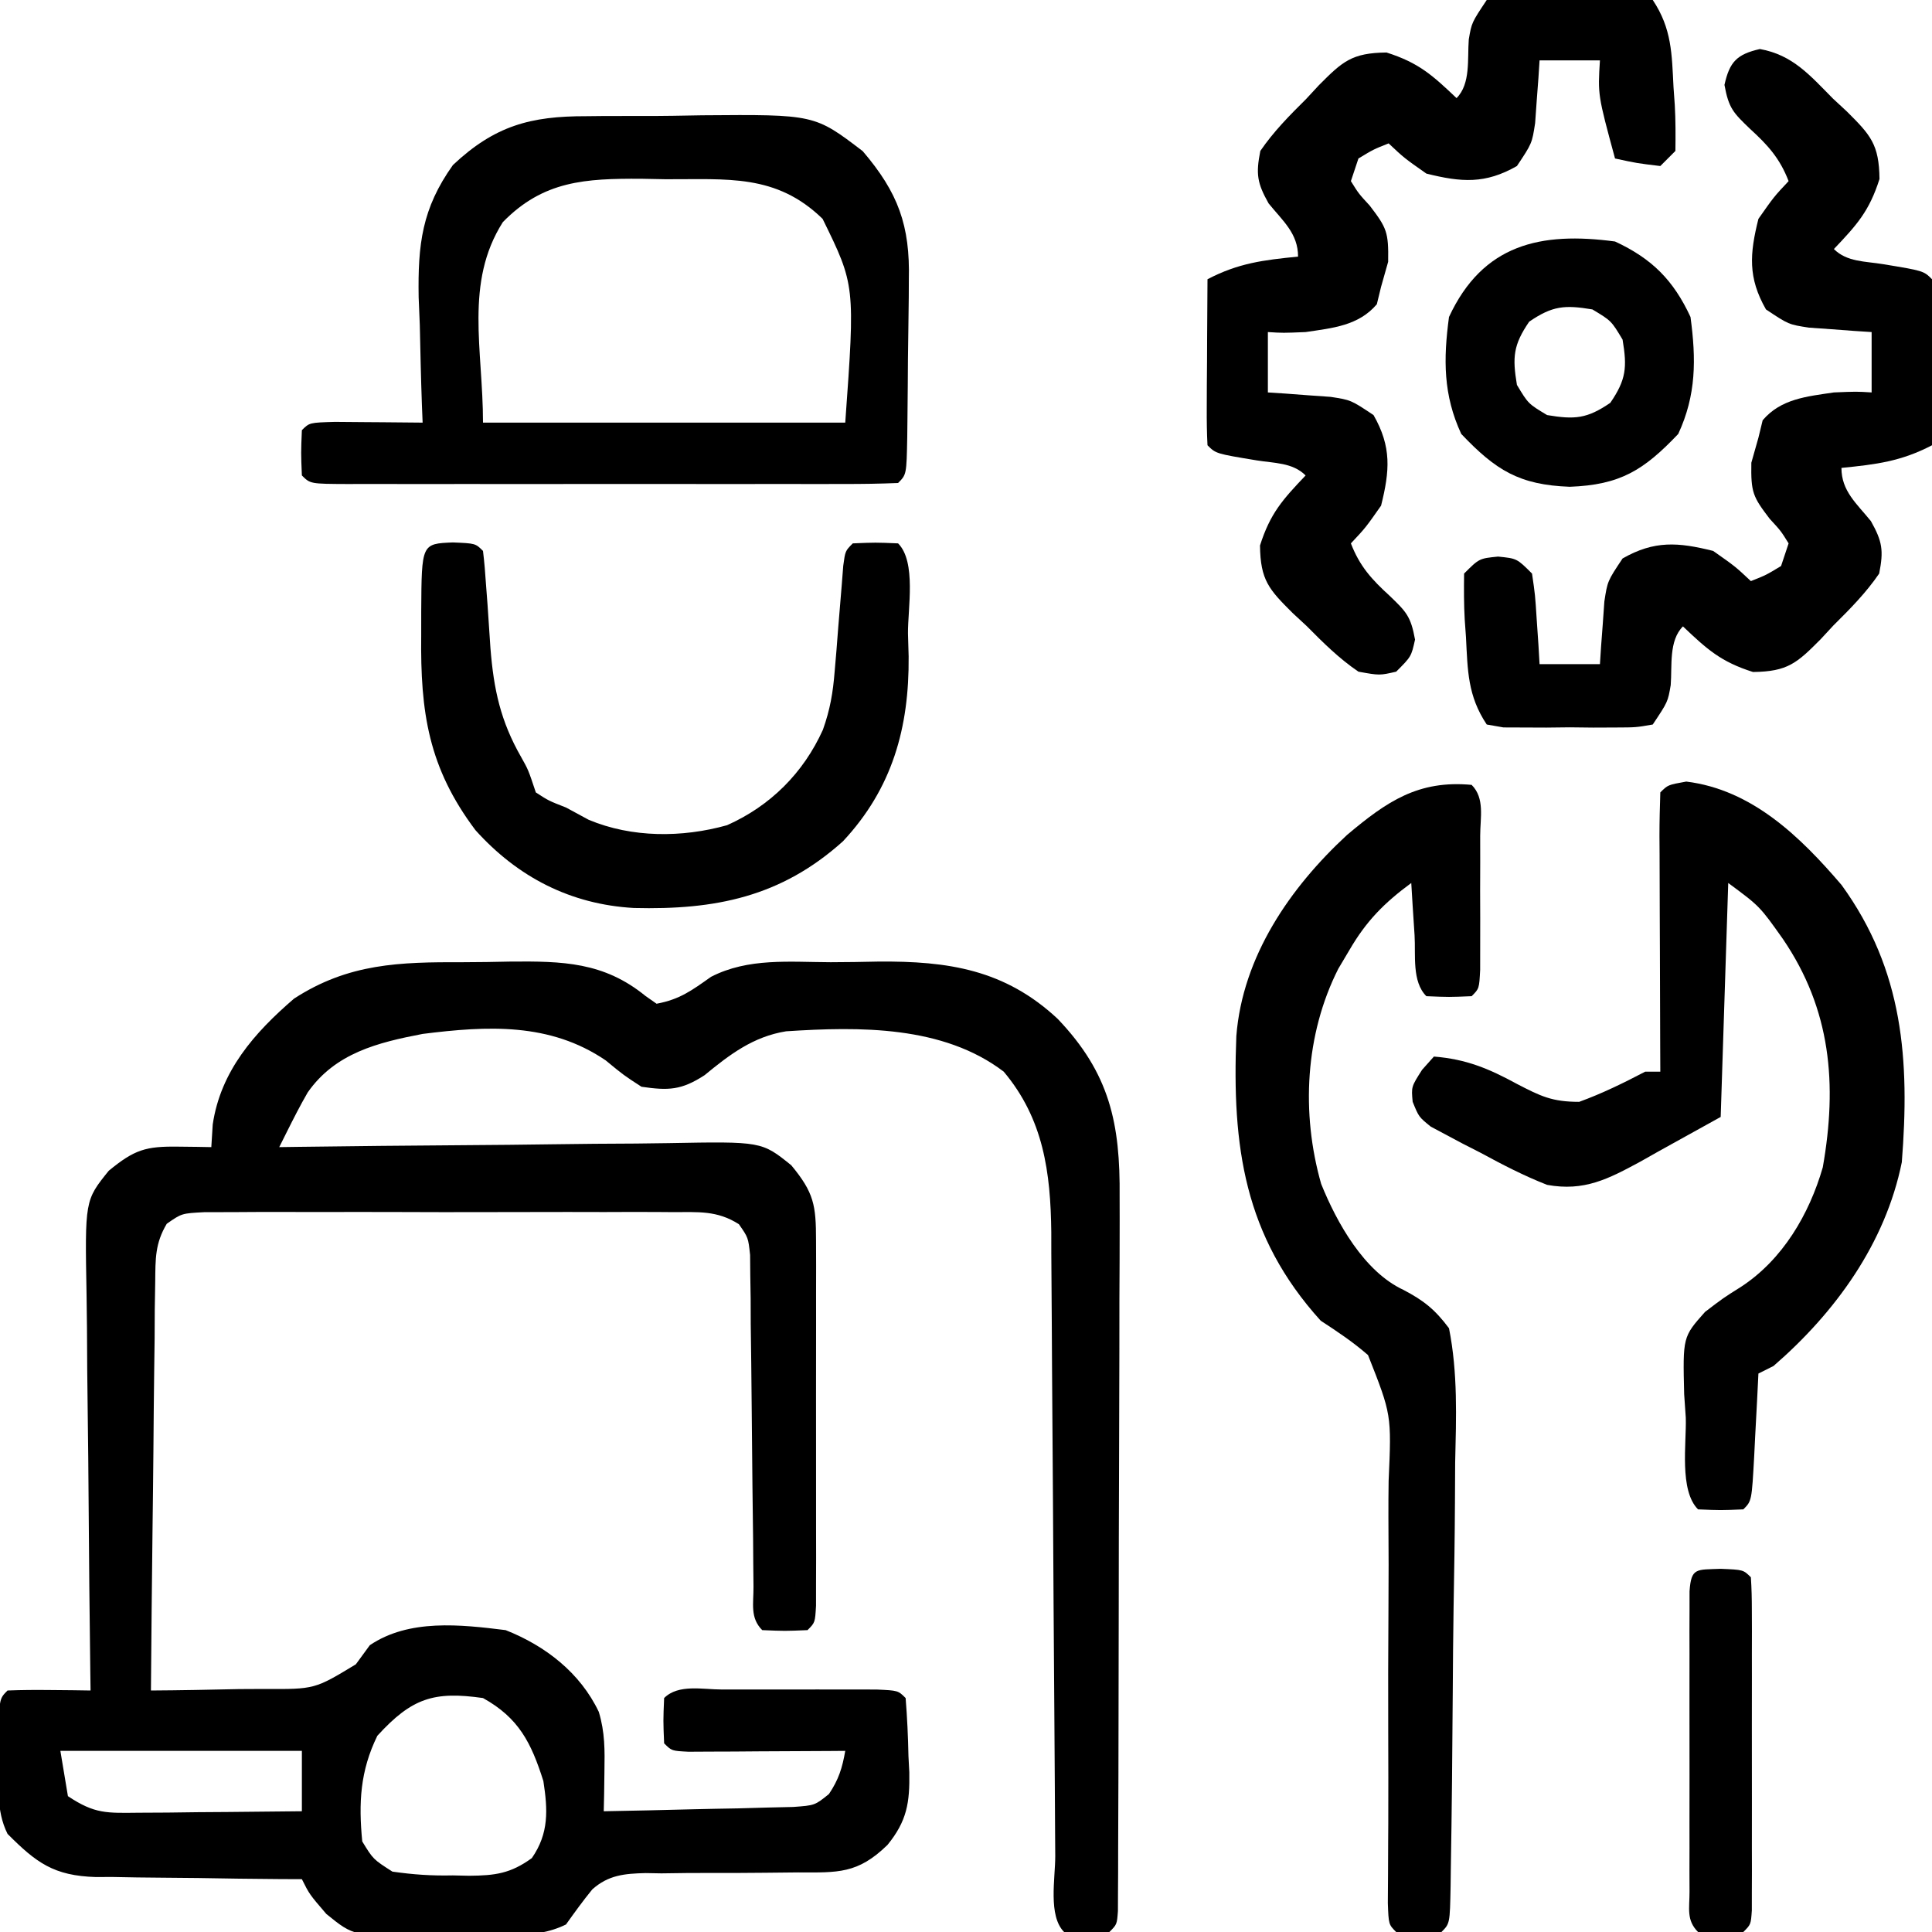
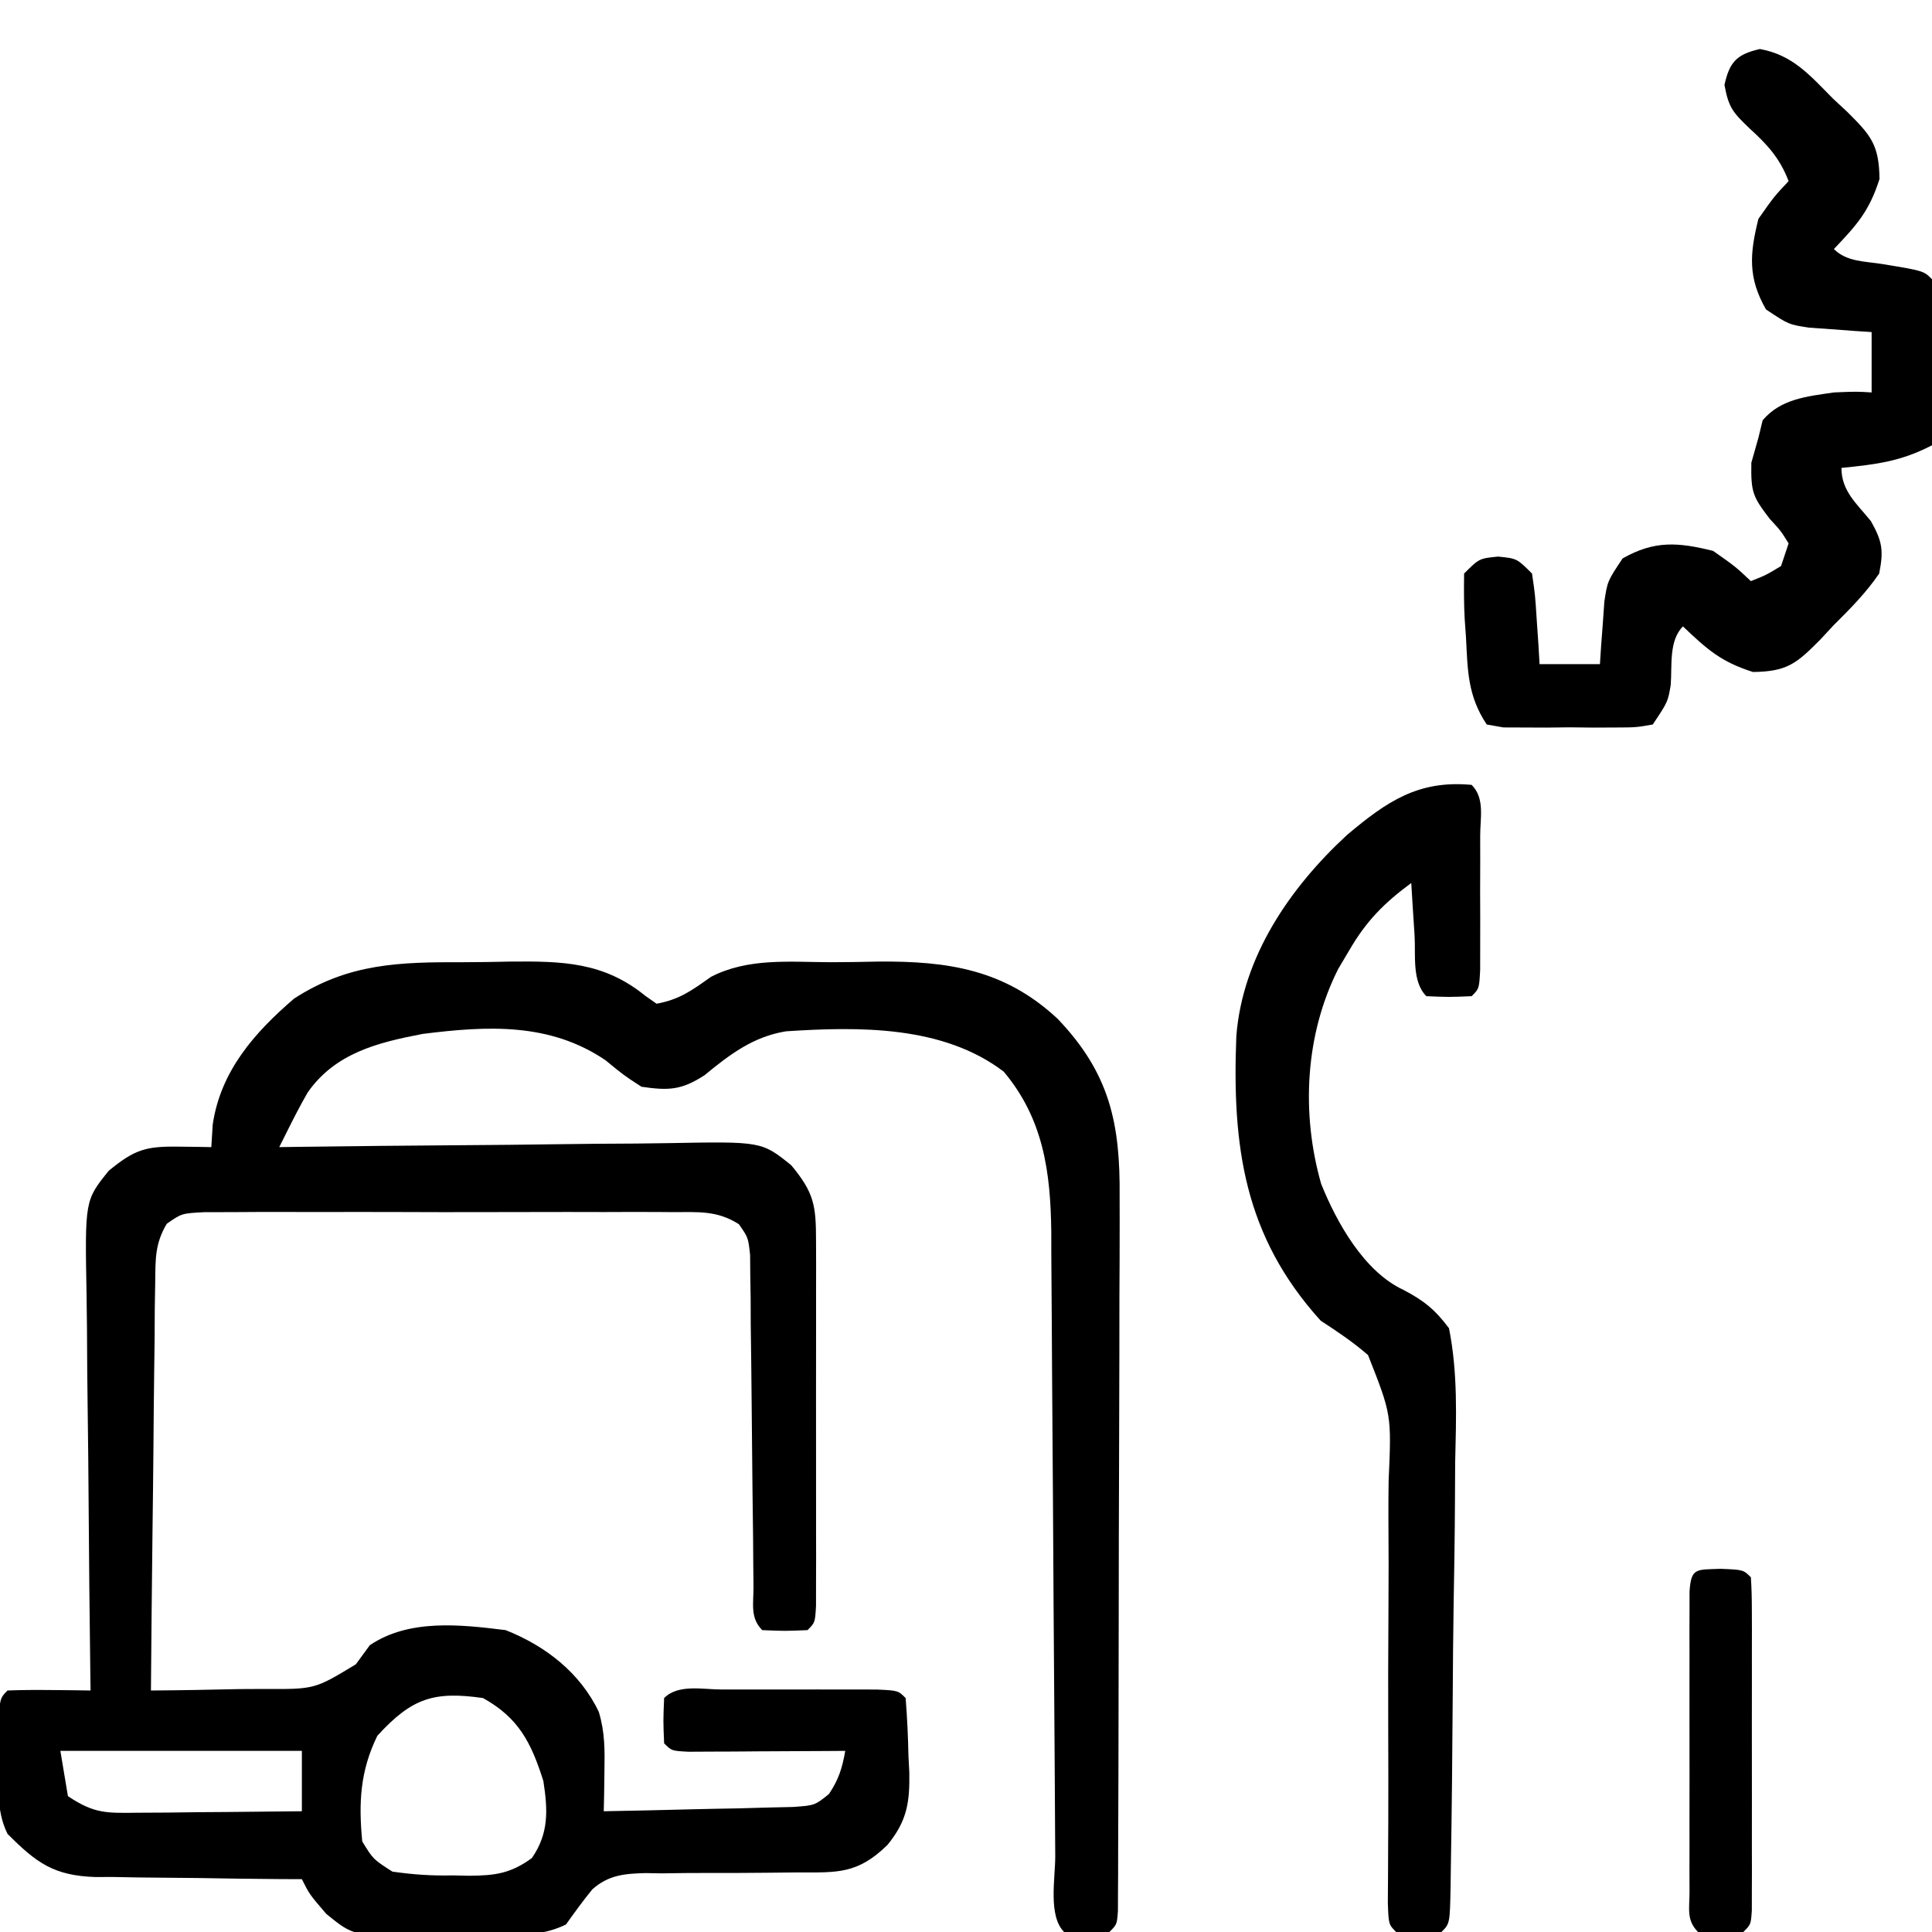
<svg xmlns="http://www.w3.org/2000/svg" width="256" height="256">
  <path d="M0 0 C2.097 0.001 4.19 -0.041 6.286 -0.085 C13.206 -0.144 18.658 -0.045 24.201 4.474 C24.685 4.813 25.169 5.152 25.667 5.501 C28.751 4.927 30.341 3.732 32.879 1.937 C37.816 -0.606 43.299 -0.018 48.739 0 C50.832 0.001 52.92 -0.041 55.012 -0.085 C64.315 -0.169 71.814 0.978 78.802 7.491 C85.729 14.736 87.115 21.385 87.023 31.102 C87.025 32.145 87.027 33.188 87.029 34.263 C87.032 37.694 87.014 41.125 86.995 44.556 C86.992 46.942 86.99 49.329 86.989 51.715 C86.985 56.707 86.97 61.698 86.948 66.689 C86.92 73.102 86.909 79.515 86.904 85.928 C86.9 90.851 86.89 95.773 86.878 100.695 C86.873 103.061 86.868 105.427 86.864 107.793 C86.857 111.088 86.844 114.382 86.828 117.676 C86.827 118.662 86.826 119.648 86.824 120.664 C86.819 121.556 86.813 122.447 86.807 123.366 C86.804 124.145 86.801 124.924 86.798 125.726 C86.667 127.501 86.667 127.501 85.667 128.501 C82.667 128.626 82.667 128.626 79.667 128.501 C77.522 126.356 78.502 121.402 78.493 118.427 C78.486 117.474 78.48 116.521 78.473 115.539 C78.459 113.461 78.447 111.383 78.437 109.305 C78.421 106.014 78.397 102.723 78.372 99.431 C78.301 90.07 78.241 80.708 78.19 71.347 C78.158 65.627 78.117 59.907 78.07 54.187 C78.054 52.008 78.041 49.829 78.033 47.651 C78.021 44.594 77.996 41.538 77.97 38.481 C77.969 37.586 77.969 36.69 77.968 35.768 C77.877 27.849 76.943 20.775 71.667 14.501 C63.627 8.378 52.55 8.52 42.831 9.153 C38.476 9.853 35.357 12.227 32.026 14.97 C28.962 16.959 27.26 17.025 23.667 16.501 C21.307 14.97 21.307 14.97 18.917 13.001 C11.518 7.977 3.276 8.419 -5.333 9.501 C-11.271 10.641 -16.903 12.03 -20.556 17.247 C-21.55 18.961 -22.447 20.729 -23.333 22.501 C-23.663 23.161 -23.993 23.821 -24.333 24.501 C-23.545 24.49 -22.756 24.479 -21.944 24.467 C-14.499 24.367 -7.055 24.291 0.39 24.242 C4.217 24.216 8.043 24.181 11.87 24.124 C15.566 24.069 19.262 24.04 22.958 24.027 C24.365 24.017 25.773 23.999 27.18 23.972 C39.592 23.743 39.592 23.743 43.516 26.906 C46.532 30.545 46.792 32.208 46.796 36.853 C46.799 37.971 46.802 39.088 46.806 40.24 C46.803 42.057 46.803 42.057 46.8 43.911 C46.801 45.149 46.801 46.387 46.802 47.662 C46.803 50.954 46.799 54.247 46.794 57.539 C46.792 59.563 46.794 61.586 46.797 63.61 C46.803 67.481 46.803 71.352 46.8 75.224 C46.802 76.437 46.804 77.651 46.806 78.901 C46.801 80.573 46.801 80.573 46.796 82.279 C46.795 83.265 46.795 84.252 46.794 85.268 C46.667 87.501 46.667 87.501 45.667 88.501 C42.667 88.626 42.667 88.626 39.667 88.501 C38.032 86.866 38.525 85.008 38.509 82.753 C38.499 81.742 38.489 80.731 38.478 79.689 C38.471 78.588 38.463 77.487 38.456 76.353 C38.428 74.045 38.399 71.738 38.37 69.431 C38.329 65.774 38.292 62.118 38.265 58.462 C38.238 54.946 38.192 51.431 38.143 47.915 C38.14 46.818 38.137 45.721 38.133 44.591 C38.117 43.573 38.1 42.556 38.083 41.507 C38.075 40.611 38.067 39.715 38.059 38.791 C37.81 36.487 37.81 36.487 36.572 34.712 C33.664 32.863 31.186 33.119 27.764 33.113 C26.718 33.105 26.718 33.105 25.65 33.097 C23.343 33.084 21.036 33.092 18.729 33.103 C17.126 33.101 15.524 33.098 13.921 33.094 C10.562 33.089 7.203 33.096 3.844 33.11 C-0.464 33.127 -4.772 33.117 -9.079 33.099 C-12.389 33.088 -15.699 33.092 -19.008 33.1 C-20.597 33.102 -22.185 33.099 -23.774 33.092 C-25.993 33.084 -28.212 33.096 -30.431 33.113 C-31.694 33.115 -32.958 33.118 -34.259 33.12 C-37.261 33.278 -37.261 33.278 -39.238 34.66 C-40.796 37.279 -40.734 39.309 -40.766 42.349 C-40.785 43.55 -40.805 44.751 -40.826 45.989 C-40.832 47.286 -40.838 48.583 -40.845 49.919 C-40.862 51.26 -40.88 52.601 -40.899 53.942 C-40.947 57.468 -40.977 60.994 -41.003 64.521 C-41.033 68.12 -41.079 71.72 -41.124 75.319 C-41.21 82.38 -41.278 89.44 -41.333 96.501 C-37.436 96.478 -33.542 96.401 -29.646 96.313 C-27.992 96.305 -27.992 96.305 -26.304 96.296 C-19.635 96.336 -19.635 96.336 -14.182 93.03 C-13.267 91.778 -13.267 91.778 -12.333 90.501 C-7.135 86.986 -0.296 87.761 5.667 88.501 C10.929 90.581 15.543 94.141 18.013 99.337 C18.832 102.049 18.805 104.411 18.757 107.239 C18.737 108.719 18.737 108.719 18.717 110.229 C18.701 110.979 18.684 111.728 18.667 112.501 C22.6 112.432 26.532 112.344 30.465 112.239 C32.46 112.189 34.455 112.154 36.45 112.12 C37.704 112.085 38.957 112.049 40.249 112.013 C41.406 111.987 42.563 111.96 43.756 111.933 C46.634 111.727 46.634 111.727 48.505 110.219 C49.789 108.32 50.279 106.75 50.667 104.501 C49.629 104.509 49.629 104.509 48.571 104.517 C45.457 104.538 42.343 104.551 39.229 104.563 C38.141 104.572 37.052 104.58 35.93 104.589 C34.896 104.592 33.861 104.595 32.796 104.599 C31.837 104.604 30.879 104.609 29.892 104.615 C27.667 104.501 27.667 104.501 26.667 103.501 C26.542 100.501 26.542 100.501 26.667 97.501 C28.55 95.618 31.786 96.37 34.292 96.368 C34.954 96.367 35.616 96.366 36.298 96.365 C37.7 96.365 39.102 96.366 40.505 96.371 C42.658 96.376 44.811 96.371 46.964 96.364 C48.323 96.365 49.682 96.366 51.042 96.368 C52.91 96.37 52.91 96.37 54.815 96.372 C57.667 96.501 57.667 96.501 58.667 97.501 C58.875 100.082 58.991 102.604 59.042 105.188 C59.098 106.251 59.098 106.251 59.155 107.335 C59.222 111.361 58.851 113.782 56.268 116.958 C52.324 120.814 49.69 120.622 44.428 120.606 C42.954 120.62 41.479 120.635 40.005 120.651 C37.68 120.674 35.358 120.688 33.033 120.676 C30.789 120.667 28.548 120.696 26.303 120.731 C25.614 120.719 24.924 120.707 24.213 120.694 C21.42 120.764 19.282 120.952 17.152 122.853 C15.925 124.351 14.79 125.924 13.667 127.501 C9.349 129.66 3.659 128.82 -1.083 128.876 C-2.264 128.913 -3.445 128.951 -4.661 128.989 C-14.427 129.088 -14.427 129.088 -18.099 126.103 C-20.333 123.501 -20.333 123.501 -21.333 121.501 C-22.301 121.497 -23.27 121.493 -24.267 121.489 C-27.88 121.467 -31.491 121.412 -35.103 121.348 C-36.662 121.325 -38.222 121.311 -39.781 121.305 C-42.031 121.296 -44.279 121.255 -46.529 121.208 C-47.219 121.212 -47.91 121.216 -48.622 121.22 C-54.221 121.053 -56.527 119.317 -60.333 115.501 C-61.92 112.327 -61.476 108.919 -61.458 105.438 C-61.462 104.693 -61.466 103.947 -61.47 103.179 C-61.46 97.628 -61.46 97.628 -60.333 96.501 C-58.48 96.429 -56.625 96.417 -54.771 96.438 C-53.253 96.452 -53.253 96.452 -51.704 96.466 C-50.922 96.477 -50.139 96.489 -49.333 96.501 C-49.344 95.7 -49.355 94.899 -49.367 94.074 C-49.467 86.512 -49.543 78.95 -49.592 71.387 C-49.618 67.499 -49.654 63.612 -49.71 59.725 C-49.765 55.97 -49.795 52.217 -49.808 48.462 C-49.817 47.032 -49.835 45.603 -49.862 44.173 C-50.091 31.563 -50.091 31.563 -46.928 27.638 C-43.519 24.83 -42.023 24.377 -37.708 24.438 C-36.482 24.452 -36.482 24.452 -35.232 24.466 C-34.605 24.477 -33.979 24.489 -33.333 24.501 C-33.271 23.511 -33.21 22.521 -33.146 21.501 C-32.103 14.43 -27.638 9.352 -22.372 4.825 C-15.15 0.135 -8.368 -0.027 0 0 Z M-11.333 102.501 C-13.62 107.178 -13.827 111.398 -13.333 116.501 C-11.884 118.869 -11.884 118.869 -9.333 120.501 C-6.503 120.902 -4.15 121.062 -1.333 121.001 C-0.266 121.024 -0.266 121.024 0.823 121.048 C4.279 121.022 6.315 120.756 9.139 118.708 C11.422 115.41 11.252 112.317 10.667 108.501 C9.054 103.41 7.406 100.134 2.667 97.501 C-3.824 96.574 -6.752 97.483 -11.333 102.501 Z M-53.333 104.501 C-53.003 106.481 -52.673 108.461 -52.333 110.501 C-48.747 112.892 -47.169 112.735 -42.915 112.696 C-41.035 112.687 -41.035 112.687 -39.116 112.677 C-37.806 112.66 -36.496 112.643 -35.146 112.626 C-33.81 112.616 -32.475 112.607 -31.14 112.599 C-27.871 112.575 -24.602 112.542 -21.333 112.501 C-21.333 109.861 -21.333 107.221 -21.333 104.501 C-31.893 104.501 -42.453 104.501 -53.333 104.501 Z " fill="#000000" transform="translate(61.333,127.499)" />
-   <path d="M0 0 C8.692 1.067 15.089 7.281 20.582 13.707 C28.789 25.023 29.623 36.93 28.562 50.438 C26.388 61.186 19.756 70.342 11.562 77.438 C10.572 77.933 10.572 77.933 9.562 78.438 C9.472 80.261 9.472 80.261 9.379 82.121 C9.295 83.706 9.21 85.29 9.125 86.875 C9.086 87.677 9.046 88.48 9.006 89.307 C8.676 95.324 8.676 95.324 7.562 96.438 C4.562 96.562 4.562 96.562 1.562 96.438 C-0.954 93.921 0.04 87.68 -0.062 84.312 C-0.169 82.762 -0.169 82.762 -0.277 81.18 C-0.461 73.588 -0.461 73.588 2.492 70.27 C4.891 68.438 4.891 68.438 7.286 66.93 C12.776 63.331 16.29 57.346 18.09 51.117 C20.04 40.061 19.162 30.189 12.809 20.863 C9.738 16.524 9.738 16.524 5.562 13.438 C5.232 23.668 4.902 33.898 4.562 44.438 C1.881 45.922 -0.8 47.407 -3.562 48.938 C-4.395 49.407 -5.228 49.877 -6.086 50.361 C-10.329 52.657 -13.517 54.336 -18.438 53.438 C-21.504 52.239 -24.36 50.759 -27.25 49.188 C-28.025 48.792 -28.801 48.396 -29.6 47.988 C-30.336 47.595 -31.073 47.202 -31.832 46.797 C-32.835 46.263 -32.835 46.263 -33.859 45.718 C-35.438 44.438 -35.438 44.438 -36.253 42.431 C-36.438 40.438 -36.438 40.438 -35 38.188 C-34.484 37.61 -33.969 37.032 -33.438 36.438 C-29.161 36.775 -26.145 38.041 -22.438 40.062 C-19.286 41.695 -17.785 42.438 -14.188 42.438 C-11.133 41.327 -8.316 39.942 -5.438 38.438 C-4.777 38.438 -4.117 38.438 -3.438 38.438 C-3.443 37.322 -3.448 36.206 -3.453 35.057 C-3.471 30.933 -3.483 26.809 -3.492 22.684 C-3.497 20.897 -3.504 19.109 -3.513 17.321 C-3.525 14.757 -3.531 12.193 -3.535 9.629 C-3.54 8.825 -3.545 8.021 -3.551 7.192 C-3.551 5.273 -3.5 3.355 -3.438 1.438 C-2.438 0.438 -2.438 0.438 0 0 Z " fill="#000000" transform="translate(223.438,103.562)" />
-   <path d="M0 0 C0.812 -0.009 1.624 -0.017 2.461 -0.026 C4.171 -0.037 5.88 -0.039 7.589 -0.03 C10.182 -0.023 12.771 -0.07 15.363 -0.121 C30.251 -0.24 30.251 -0.24 36.633 4.627 C41.335 10.129 42.925 14.487 42.746 21.688 C42.741 22.801 42.741 22.801 42.736 23.937 C42.726 25.492 42.706 27.047 42.677 28.601 C42.633 30.991 42.616 33.379 42.604 35.77 C42.59 37.284 42.575 38.798 42.559 40.312 C42.551 41.029 42.544 41.746 42.536 42.484 C42.439 47.483 42.439 47.483 41.32 48.602 C38.892 48.702 36.492 48.738 34.062 48.731 C33.303 48.733 32.544 48.734 31.762 48.736 C29.239 48.741 26.717 48.738 24.195 48.734 C22.45 48.735 20.705 48.736 18.96 48.737 C15.298 48.739 11.637 48.737 7.975 48.732 C3.27 48.726 -1.435 48.73 -6.14 48.736 C-9.744 48.739 -13.349 48.738 -16.954 48.735 C-18.689 48.735 -20.424 48.736 -22.159 48.738 C-24.58 48.74 -27.001 48.737 -29.422 48.731 C-30.146 48.733 -30.87 48.735 -31.616 48.737 C-36.565 48.716 -36.565 48.716 -37.68 47.602 C-37.805 44.602 -37.805 44.602 -37.68 41.602 C-36.68 40.602 -36.68 40.602 -33.301 40.504 C-31.906 40.511 -30.512 40.523 -29.117 40.539 C-28.406 40.544 -27.695 40.548 -26.963 40.553 C-25.202 40.565 -23.441 40.582 -21.68 40.602 C-21.727 39.445 -21.727 39.445 -21.775 38.266 C-21.901 34.732 -21.978 31.199 -22.055 27.664 C-22.13 25.846 -22.13 25.846 -22.207 23.99 C-22.321 16.986 -21.773 12.228 -17.663 6.467 C-12.12 1.253 -7.366 -0.018 0 0 Z M-11.055 14.039 C-16.152 22.078 -13.68 30.941 -13.68 40.602 C2.16 40.602 18 40.602 34.32 40.602 C35.633 22.396 35.633 22.396 31.32 13.602 C25.154 7.594 18.667 8.391 10.508 8.352 C9.44 8.331 8.372 8.31 7.271 8.289 C-0.08 8.253 -5.685 8.528 -11.055 14.039 Z " fill="#000000" transform="translate(77.68,15.398)" />
  <path d="M0 0 C4.36 0.783 6.635 3.491 9.68 6.566 C10.286 7.128 10.891 7.689 11.516 8.268 C14.669 11.403 15.795 12.624 15.848 17.223 C14.492 21.489 12.85 23.303 9.805 26.504 C11.527 28.227 13.962 28.117 16.305 28.504 C21.694 29.393 21.694 29.393 22.805 30.504 C22.892 32.139 22.912 33.777 22.902 35.414 C22.899 36.403 22.896 37.393 22.893 38.412 C22.88 39.973 22.88 39.973 22.867 41.566 C22.863 42.611 22.858 43.656 22.854 44.732 C22.842 47.323 22.825 49.913 22.805 52.504 C18.697 54.648 15.408 55.044 10.805 55.504 C10.805 58.58 12.827 60.226 14.711 62.555 C16.223 65.249 16.412 66.442 15.805 69.504 C14.05 72.072 11.947 74.195 9.742 76.379 C9.181 76.985 8.619 77.591 8.041 78.215 C4.905 81.369 3.684 82.494 -0.914 82.547 C-5.18 81.191 -6.994 79.549 -10.195 76.504 C-12.087 78.395 -11.62 81.708 -11.816 84.277 C-12.195 86.504 -12.195 86.504 -14.195 89.504 C-16.41 89.892 -16.41 89.892 -19.133 89.902 C-20.598 89.908 -20.598 89.908 -22.094 89.914 C-23.629 89.897 -23.629 89.897 -25.195 89.879 C-26.219 89.891 -27.242 89.902 -28.297 89.914 C-29.274 89.91 -30.251 89.906 -31.258 89.902 C-32.156 89.899 -33.055 89.896 -33.98 89.892 C-34.711 89.764 -35.442 89.636 -36.195 89.504 C-38.728 85.705 -38.718 82.362 -38.945 77.941 C-39.001 77.161 -39.056 76.38 -39.113 75.576 C-39.228 73.555 -39.22 71.528 -39.195 69.504 C-37.195 67.504 -37.195 67.504 -34.695 67.254 C-32.195 67.504 -32.195 67.504 -30.195 69.504 C-29.781 72.324 -29.781 72.324 -29.57 75.629 C-29.496 76.725 -29.421 77.82 -29.344 78.949 C-29.295 79.792 -29.246 80.635 -29.195 81.504 C-26.555 81.504 -23.915 81.504 -21.195 81.504 C-21.146 80.745 -21.097 79.985 -21.047 79.203 C-20.972 78.209 -20.897 77.215 -20.82 76.191 C-20.751 75.205 -20.681 74.219 -20.609 73.203 C-20.195 70.504 -20.195 70.504 -18.195 67.504 C-13.988 65.1 -10.832 65.345 -6.195 66.504 C-3.258 68.566 -3.258 68.566 -1.195 70.504 C0.805 69.713 0.805 69.713 2.805 68.504 C3.3 67.019 3.3 67.019 3.805 65.504 C2.778 63.851 2.778 63.851 1.305 62.254 C-0.946 59.305 -1.2 58.754 -1.133 54.816 C-0.823 53.723 -0.514 52.63 -0.195 51.504 C0.083 50.359 0.083 50.359 0.367 49.191 C2.798 46.338 6.212 46.04 9.805 45.504 C12.805 45.379 12.805 45.379 14.805 45.504 C14.805 42.864 14.805 40.224 14.805 37.504 C14.045 37.455 13.286 37.406 12.504 37.355 C11.51 37.281 10.516 37.206 9.492 37.129 C8.506 37.059 7.52 36.99 6.504 36.918 C3.805 36.504 3.805 36.504 0.805 34.504 C-1.6 30.296 -1.355 27.141 -0.195 22.504 C1.867 19.566 1.867 19.566 3.805 17.504 C2.636 14.465 1.039 12.719 -1.32 10.566 C-3.524 8.443 -4.131 7.857 -4.695 4.754 C-4.015 1.695 -3.06 0.702 0 0 Z " fill="#000000" transform="translate(233.195,6.496)" />
-   <path d="M0 0 C2.215 -0.388 2.215 -0.388 4.938 -0.398 C5.915 -0.402 6.892 -0.406 7.898 -0.41 C8.922 -0.399 9.945 -0.387 11 -0.375 C12.535 -0.392 12.535 -0.392 14.102 -0.41 C15.567 -0.404 15.567 -0.404 17.062 -0.398 C18.41 -0.393 18.41 -0.393 19.785 -0.388 C20.516 -0.26 21.247 -0.132 22 0 C24.533 3.799 24.523 7.142 24.75 11.562 C24.805 12.343 24.861 13.124 24.918 13.928 C25.033 15.949 25.025 17.976 25 20 C24.34 20.66 23.68 21.32 23 22 C19.875 21.625 19.875 21.625 17 21 C14.714 12.571 14.714 12.571 15 8 C12.36 8 9.72 8 7 8 C6.951 8.759 6.902 9.519 6.852 10.301 C6.777 11.295 6.702 12.289 6.625 13.312 C6.555 14.299 6.486 15.285 6.414 16.301 C6 19 6 19 4 22 C-0.208 24.404 -3.363 24.159 -8 23 C-10.938 20.938 -10.938 20.938 -13 19 C-15 19.791 -15 19.791 -17 21 C-17.33 21.99 -17.66 22.98 -18 24 C-16.973 25.653 -16.973 25.653 -15.5 27.25 C-13.249 30.199 -12.996 30.75 -13.062 34.688 C-13.372 35.781 -13.681 36.874 -14 38 C-14.186 38.763 -14.371 39.526 -14.562 40.312 C-16.993 43.166 -20.407 43.464 -24 44 C-27 44.125 -27 44.125 -29 44 C-29 46.64 -29 49.28 -29 52 C-28.241 52.049 -27.481 52.098 -26.699 52.148 C-25.705 52.223 -24.711 52.298 -23.688 52.375 C-22.701 52.445 -21.715 52.514 -20.699 52.586 C-18 53 -18 53 -15 55 C-12.596 59.208 -12.841 62.363 -14 67 C-16.062 69.938 -16.062 69.938 -18 72 C-16.831 75.039 -15.234 76.785 -12.875 78.938 C-10.671 81.06 -10.064 81.647 -9.5 84.75 C-10 87 -10 87 -12 89 C-14.195 89.504 -14.195 89.504 -17 89 C-19.573 87.252 -21.692 85.142 -23.875 82.938 C-24.784 82.095 -24.784 82.095 -25.711 81.236 C-28.865 78.1 -29.99 76.88 -30.043 72.281 C-28.687 68.015 -27.045 66.201 -24 63 C-25.723 61.277 -28.157 61.386 -30.5 61 C-35.889 60.111 -35.889 60.111 -37 59 C-37.087 57.365 -37.107 55.727 -37.098 54.09 C-37.094 53.1 -37.091 52.111 -37.088 51.092 C-37.08 50.051 -37.071 49.01 -37.062 47.938 C-37.058 46.893 -37.053 45.848 -37.049 44.771 C-37.037 42.181 -37.021 39.59 -37 37 C-32.892 34.856 -29.603 34.46 -25 34 C-25 30.924 -27.022 29.278 -28.906 26.949 C-30.418 24.255 -30.607 23.062 -30 20 C-28.245 17.432 -26.143 15.309 -23.938 13.125 C-23.376 12.519 -22.815 11.913 -22.236 11.289 C-19.1 8.135 -17.88 7.01 -13.281 6.957 C-9.015 8.313 -7.201 9.955 -4 13 C-2.108 11.108 -2.576 7.796 -2.379 5.227 C-2 3 -2 3 0 0 Z " fill="#000000" transform="translate(197,0)" />
  <path d="M0 0 C1.774 1.774 1.13 4.35 1.133 6.75 C1.135 8.498 1.135 8.498 1.137 10.281 C1.133 11.508 1.129 12.736 1.125 14 C1.131 15.841 1.131 15.841 1.137 17.719 C1.135 18.884 1.134 20.049 1.133 21.25 C1.132 22.328 1.131 23.405 1.129 24.516 C1 27 1 27 0 28 C-3 28.125 -3 28.125 -6 28 C-7.941 26.059 -7.399 22.527 -7.562 19.938 C-7.646 18.647 -7.73 17.357 -7.816 16.027 C-7.877 15.028 -7.938 14.029 -8 13 C-11.581 15.639 -13.954 18.031 -16.188 21.875 C-16.676 22.697 -17.165 23.52 -17.668 24.367 C-22.063 33.054 -22.618 43.492 -19.938 52.875 C-17.859 58.031 -14.246 64.485 -9.063 66.904 C-6.342 68.323 -4.849 69.524 -3 72 C-1.82 77.934 -2.044 83.806 -2.184 89.832 C-2.196 91.592 -2.205 93.352 -2.211 95.113 C-2.236 99.734 -2.309 104.354 -2.392 108.975 C-2.453 112.759 -2.479 116.543 -2.503 120.328 C-2.554 128.129 -2.626 135.93 -2.76 143.73 C-2.768 144.455 -2.777 145.181 -2.787 145.929 C-2.884 150.884 -2.884 150.884 -4 152 C-7 152.125 -7 152.125 -10 152 C-11 151 -11 151 -11.104 148.155 C-11.096 146.882 -11.087 145.608 -11.078 144.296 C-11.072 142.843 -11.066 141.39 -11.061 139.936 C-11.056 139.162 -11.051 138.387 -11.046 137.589 C-11.027 133.494 -11.042 129.399 -11.053 125.305 C-11.065 120.09 -11.067 114.876 -11.024 109.662 C-10.991 105.452 -10.996 101.244 -11.028 97.034 C-11.033 95.433 -11.023 93.831 -11 92.229 C-10.611 83.45 -10.611 83.45 -13.731 75.553 C-15.735 73.81 -17.78 72.447 -20 71 C-30.175 59.766 -31.75 47.851 -31.179 33.282 C-30.352 22.748 -24.068 13.608 -16.5 6.625 C-11.251 2.212 -7.088 -0.659 0 0 Z " fill="#000000" transform="translate(195,104)" />
-   <path d="M0 0 C3 0.125 3 0.125 4 1.125 C4.179 2.59 4.3 4.062 4.395 5.535 C4.463 6.443 4.532 7.351 4.604 8.287 C4.741 10.193 4.869 12.099 4.986 14.006 C5.422 19.491 6.321 23.671 9.069 28.467 C10 30.125 10 30.125 11 33.125 C12.698 34.227 12.698 34.227 15 35.125 C15.99 35.661 16.98 36.197 18 36.75 C23.731 39.153 30.401 39.134 36.34 37.469 C42.074 34.915 46.455 30.547 49.039 24.823 C49.995 22.14 50.374 19.908 50.598 17.078 C50.677 16.151 50.756 15.224 50.838 14.27 C50.949 12.837 50.949 12.837 51.062 11.375 C51.216 9.463 51.373 7.552 51.535 5.641 C51.601 4.798 51.667 3.955 51.735 3.087 C52 1.125 52 1.125 53 0.125 C56 0 56 0 59 0.125 C61.441 2.566 60.282 8.791 60.312 12.062 C60.356 13.576 60.356 13.576 60.4 15.119 C60.479 24.542 58.24 32.594 51.703 39.594 C43.48 46.987 34.766 48.707 23.988 48.438 C15.603 47.963 8.597 44.35 3 38.125 C-3.234 29.835 -4.307 22.509 -4.188 12.312 C-4.187 11.251 -4.186 10.189 -4.186 9.096 C-4.134 0.172 -4.134 0.172 0 0 Z " fill="#000000" transform="translate(60,71.875)" />
-   <path d="M0 0 C4.885 2.268 7.732 5.115 10 10 C10.754 15.6 10.773 20.335 8.375 25.5 C3.801 30.314 0.691 32.252 -6 32.5 C-12.691 32.252 -15.801 30.314 -20.375 25.5 C-22.773 20.335 -22.754 15.6 -22 10 C-17.522 0.355 -9.853 -1.326 0 0 Z M-11.375 10.625 C-13.487 13.712 -13.612 15.328 -13 19 C-11.5 21.5 -11.5 21.5 -9 23 C-5.328 23.612 -3.712 23.487 -0.625 21.375 C1.487 18.288 1.612 16.672 1 13 C-0.5 10.5 -0.5 10.5 -3 9 C-6.672 8.388 -8.288 8.513 -11.375 10.625 Z " fill="#000000" transform="translate(214,32)" />
  <path d="M0 0 C3 0.125 3 0.125 4 1.125 C4.098 2.562 4.128 4.005 4.129 5.445 C4.133 6.363 4.136 7.281 4.139 8.226 C4.137 9.224 4.135 10.222 4.133 11.25 C4.134 12.267 4.135 13.284 4.136 14.333 C4.136 16.488 4.135 18.643 4.13 20.799 C4.125 24.111 4.13 27.422 4.137 30.734 C4.136 32.823 4.135 34.911 4.133 37 C4.135 37.998 4.137 38.996 4.139 40.024 C4.136 40.942 4.133 41.859 4.129 42.805 C4.129 43.617 4.128 44.429 4.127 45.265 C4 47.125 4 47.125 3 48.125 C0 48.25 0 48.25 -3 48.125 C-4.573 46.552 -4.127 44.988 -4.129 42.805 C-4.133 41.887 -4.136 40.969 -4.139 40.024 C-4.137 39.026 -4.135 38.028 -4.133 37 C-4.134 35.983 -4.135 34.966 -4.136 33.917 C-4.136 31.762 -4.135 29.607 -4.13 27.451 C-4.125 24.139 -4.13 20.828 -4.137 17.516 C-4.136 15.427 -4.135 13.339 -4.133 11.25 C-4.135 10.252 -4.137 9.254 -4.139 8.226 C-4.136 7.308 -4.133 6.391 -4.129 5.445 C-4.129 4.633 -4.128 3.821 -4.127 2.985 C-3.911 -0.183 -3.226 0.134 0 0 Z " fill="#000000" transform="translate(228,207.875)" />
</svg>